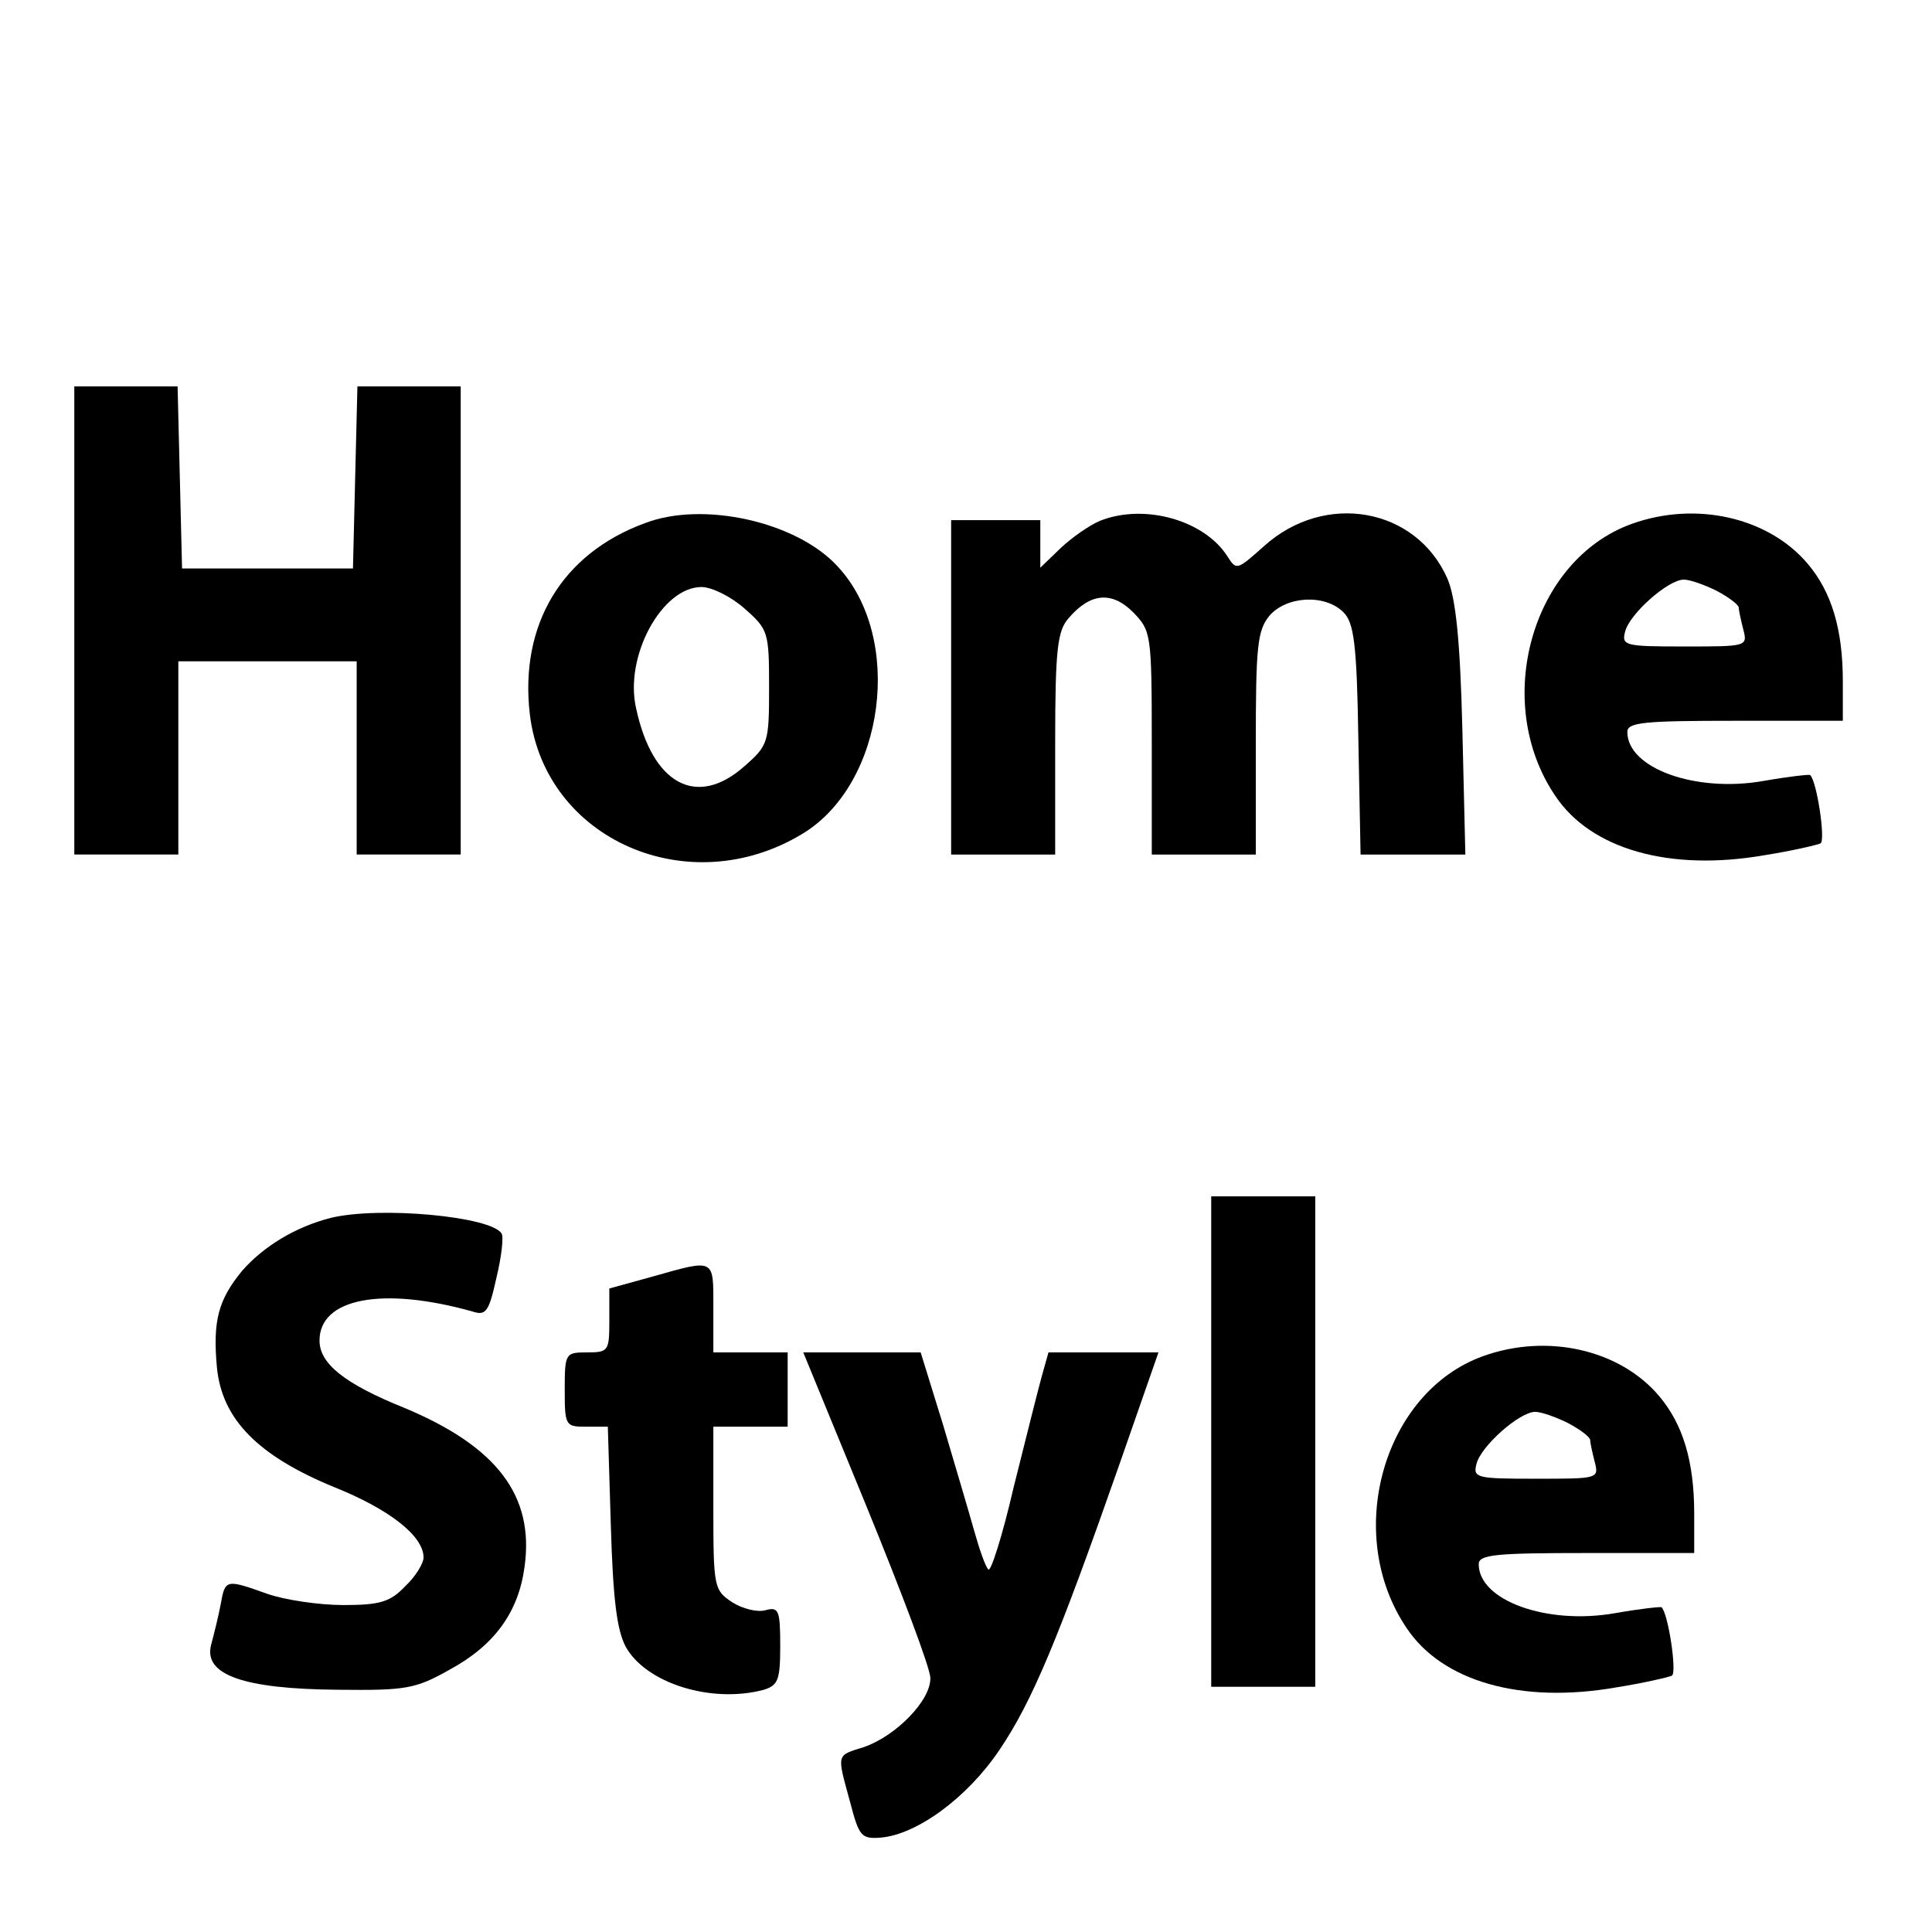
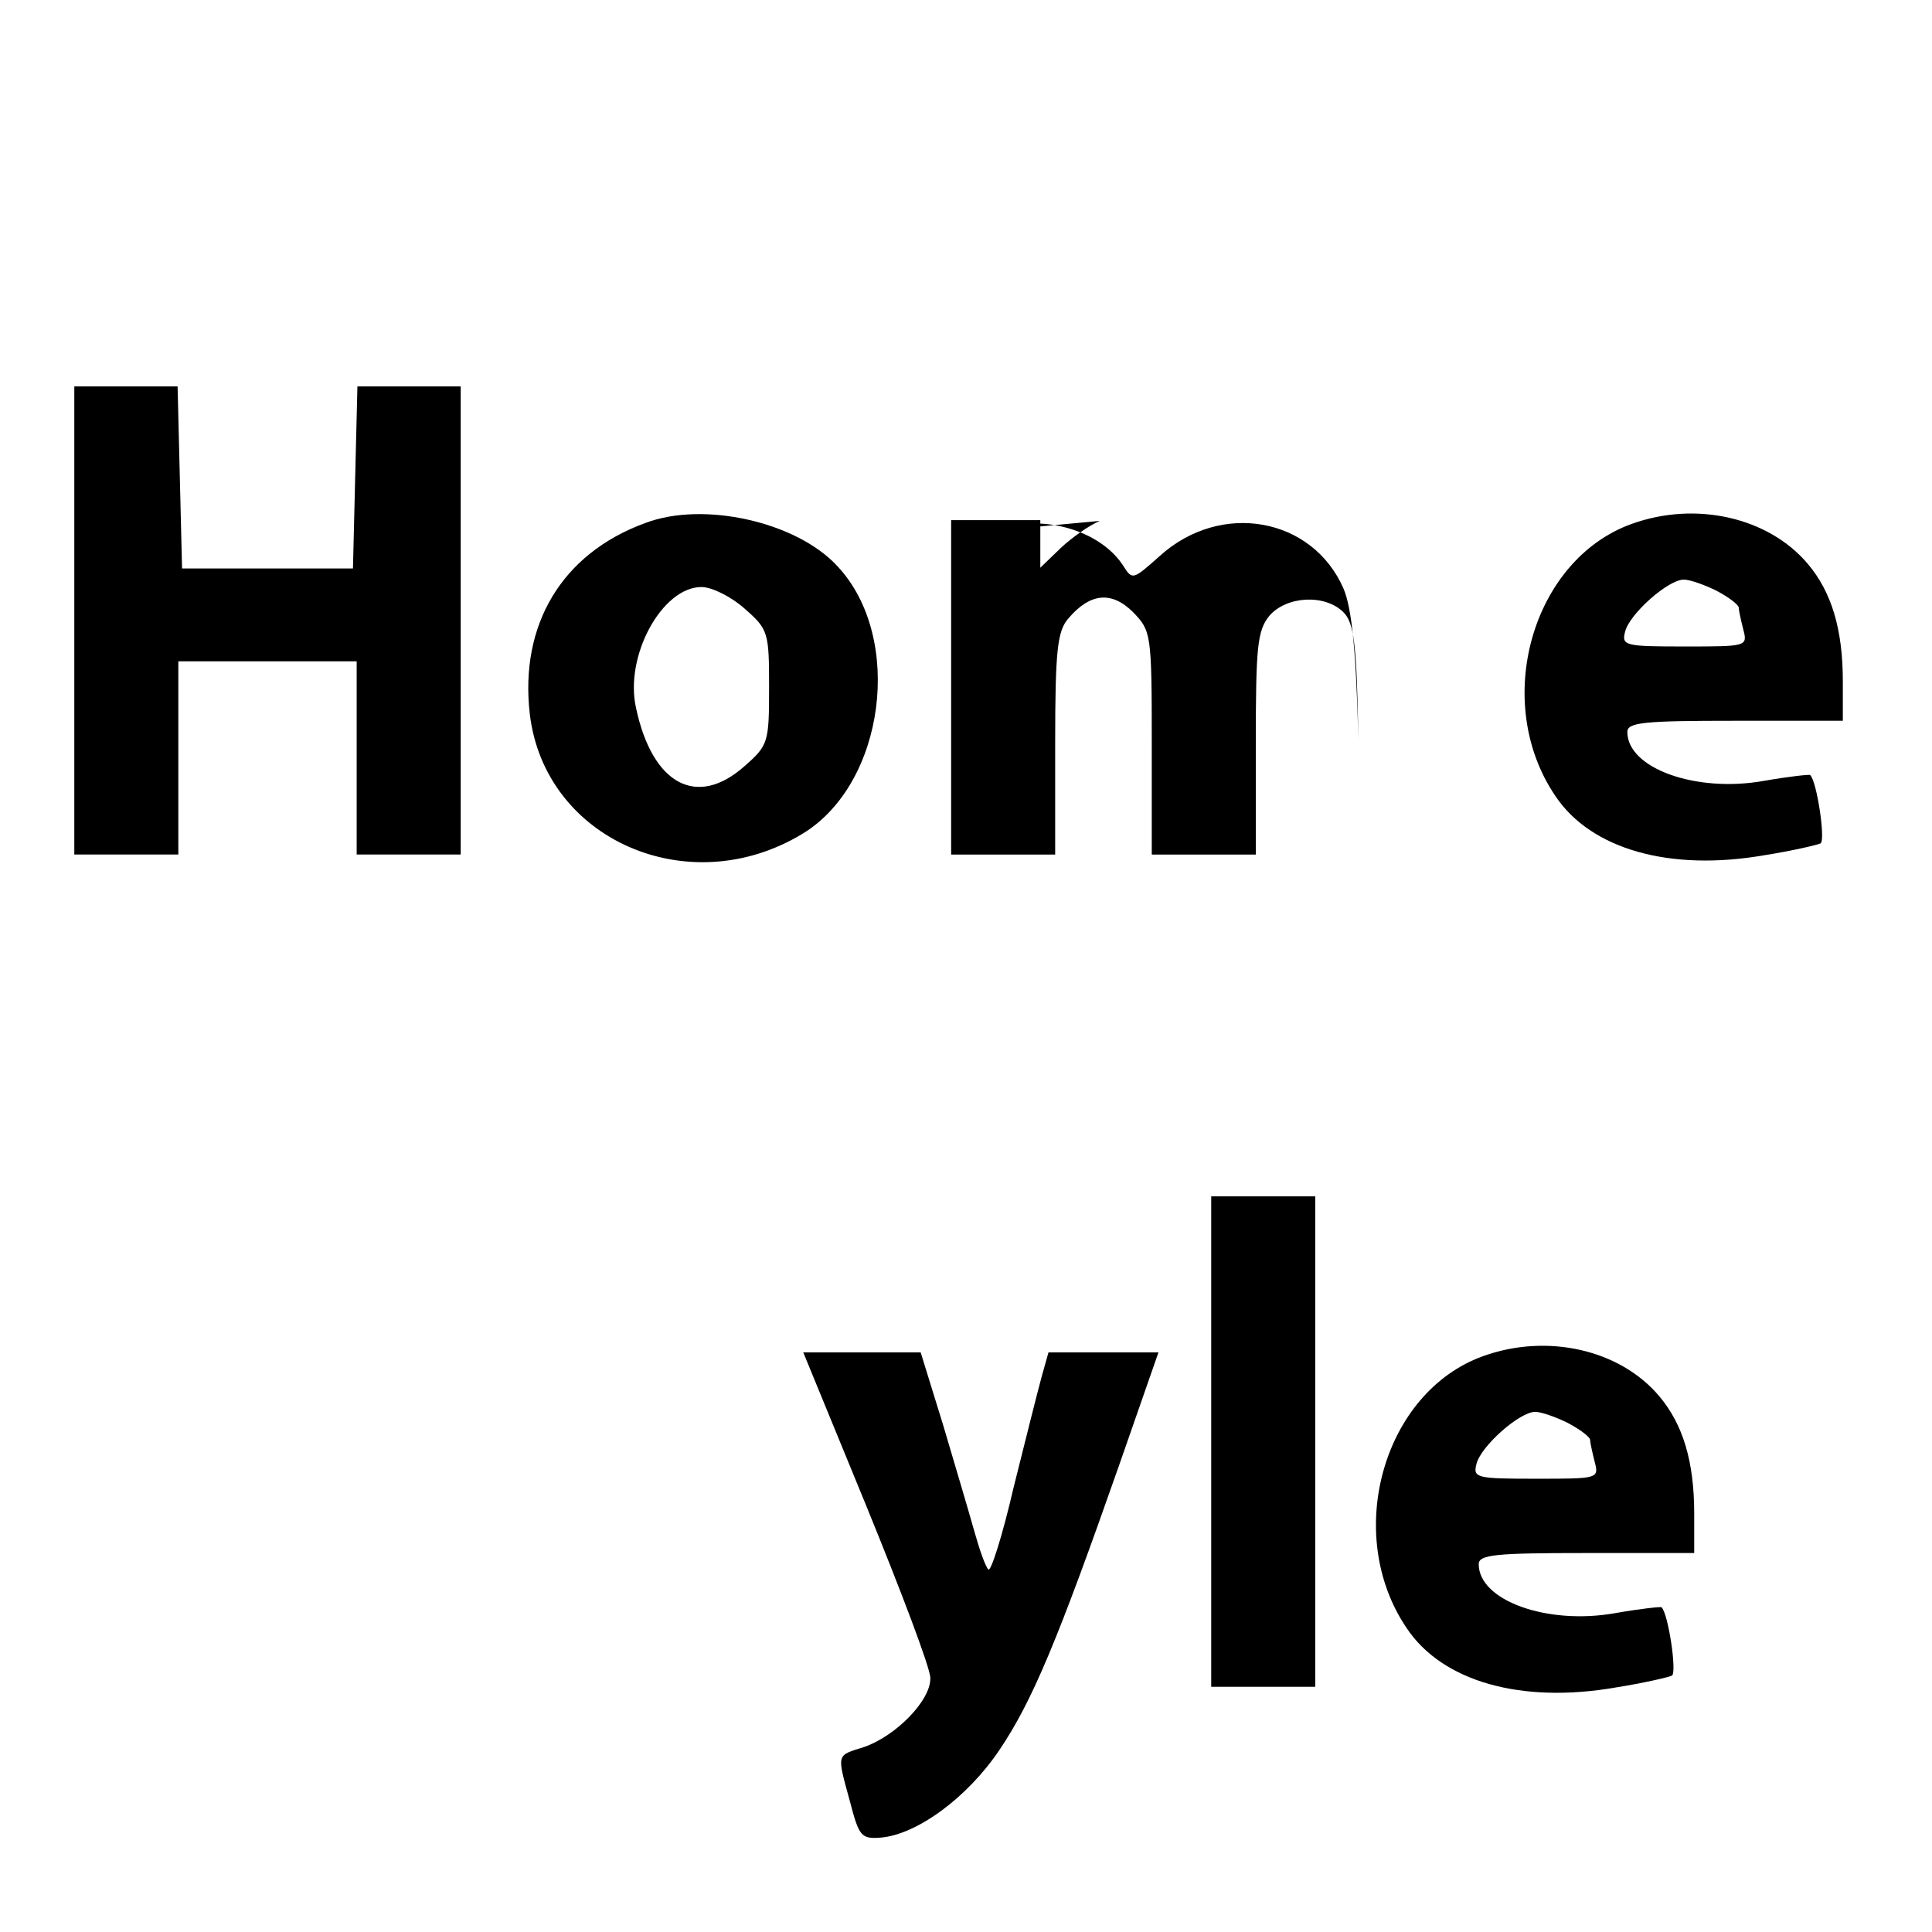
<svg xmlns="http://www.w3.org/2000/svg" version="1.0" width="260pt" height="260pt" viewBox="0 0 260 260" preserveAspectRatio="xMidYMid meet">
  <g transform="translate(0,260) scale(0.1,-0.1)" fill="#000000" stroke="none">
    <path d="M100 1765 l0 -315 70 0 70 0 0 130 0 130 120 0 120 0 0 -130 0 -130 70 0 70 0 0 315 0 315 -70 0 -69 0 -3 -122 -3 -123 -115 0 -115 0 -3 123 -3 122 -69 0 -70 0 0 -315z" />
    <path d="M868 1896 c-112 -41 -169 -137 -155 -257 20 -169 214 -254 367 -161 111 67 137 264 47 360 -55 60 -181 88 -259 58z m134 -115 c32 -28 33 -32 33 -106 0 -74 -1 -78 -33 -106 -64 -57 -124 -25 -146 78 -16 70 35 163 88 163 14 0 40 -13 58 -29z" />
-     <path d="M1480 1899 c-14 -6 -37 -22 -52 -36 l-28 -27 0 32 0 32 -60 0 -60 0 0 -225 0 -225 70 0 70 0 0 149 c0 127 3 152 18 169 29 34 58 37 87 8 24 -25 25 -28 25 -176 l0 -150 70 0 70 0 0 149 c0 130 2 152 18 172 23 27 75 30 100 5 14 -14 18 -42 20 -171 l3 -155 71 0 70 0 -4 168 c-3 121 -9 177 -20 203 -42 96 -165 118 -247 44 -36 -32 -37 -33 -49 -14 -31 49 -112 72 -172 48z" />
+     <path d="M1480 1899 c-14 -6 -37 -22 -52 -36 l-28 -27 0 32 0 32 -60 0 -60 0 0 -225 0 -225 70 0 70 0 0 149 c0 127 3 152 18 169 29 34 58 37 87 8 24 -25 25 -28 25 -176 l0 -150 70 0 70 0 0 149 c0 130 2 152 18 172 23 27 75 30 100 5 14 -14 18 -42 20 -171 c-3 121 -9 177 -20 203 -42 96 -165 118 -247 44 -36 -32 -37 -33 -49 -14 -31 49 -112 72 -172 48z" />
    <path d="M2196 1895 c-134 -48 -189 -239 -103 -366 48 -72 154 -102 281 -80 38 6 72 14 76 16 7 4 -5 84 -14 92 -1 1 -29 -2 -63 -8 -91 -16 -183 17 -183 66 0 13 23 15 145 15 l145 0 0 53 c0 70 -15 120 -47 158 -53 63 -151 85 -237 54z m114 -90 c17 -9 30 -19 30 -23 0 -4 3 -17 6 -29 6 -23 5 -23 -79 -23 -80 0 -85 1 -80 20 6 24 58 70 79 70 8 0 28 -7 44 -15z" />
    <path d="M1630 660 l0 -330 70 0 70 0 0 330 0 330 -70 0 -70 0 0 -330z" />
-     <path d="M445 961 c-47 -12 -90 -38 -119 -71 -32 -39 -40 -67 -34 -131 7 -69 55 -118 157 -160 75 -30 121 -66 121 -95 0 -8 -11 -26 -25 -39 -20 -21 -34 -25 -83 -25 -33 0 -79 7 -102 15 -56 20 -57 20 -63 -14 -3 -16 -9 -40 -13 -55 -10 -40 44 -59 171 -60 91 -1 104 1 150 27 61 33 93 78 101 139 13 95 -37 161 -161 213 -82 33 -115 60 -115 91 0 57 85 73 206 39 18 -6 22 0 32 45 7 29 10 56 7 60 -14 23 -164 37 -230 21z" />
-     <path d="M878 882 l-58 -16 0 -43 c0 -41 -1 -43 -30 -43 -29 0 -30 -1 -30 -50 0 -49 1 -50 29 -50 l29 0 4 -132 c3 -100 8 -141 20 -164 27 -49 115 -77 186 -58 19 6 22 13 22 59 0 48 -2 53 -20 48 -11 -3 -31 2 -45 11 -24 16 -25 20 -25 126 l0 110 50 0 50 0 0 50 0 50 -50 0 -50 0 0 60 c0 67 3 66 -82 42z" />
    <path d="M1996 775 c-134 -48 -189 -239 -103 -366 48 -72 154 -102 281 -80 38 6 72 14 76 16 7 4 -5 84 -14 92 -1 1 -29 -2 -63 -8 -91 -16 -183 17 -183 66 0 13 23 15 145 15 l145 0 0 53 c0 70 -15 120 -47 158 -53 63 -151 85 -237 54z m114 -90 c17 -9 30 -19 30 -23 0 -4 3 -17 6 -29 6 -23 5 -23 -79 -23 -80 0 -85 1 -80 20 6 24 58 70 79 70 8 0 28 -7 44 -15z" />
    <path d="M1166 573 c47 -115 86 -218 86 -231 1 -30 -46 -78 -89 -93 -38 -12 -37 -8 -19 -74 12 -46 15 -50 41 -48 49 4 117 54 160 118 44 65 79 149 161 383 l53 152 -74 0 -74 0 -9 -32 c-5 -18 -22 -86 -38 -150 -15 -65 -31 -115 -34 -110 -4 4 -12 27 -19 52 -7 25 -26 89 -42 143 l-30 97 -79 0 -79 0 85 -207z" />
  </g>
</svg>